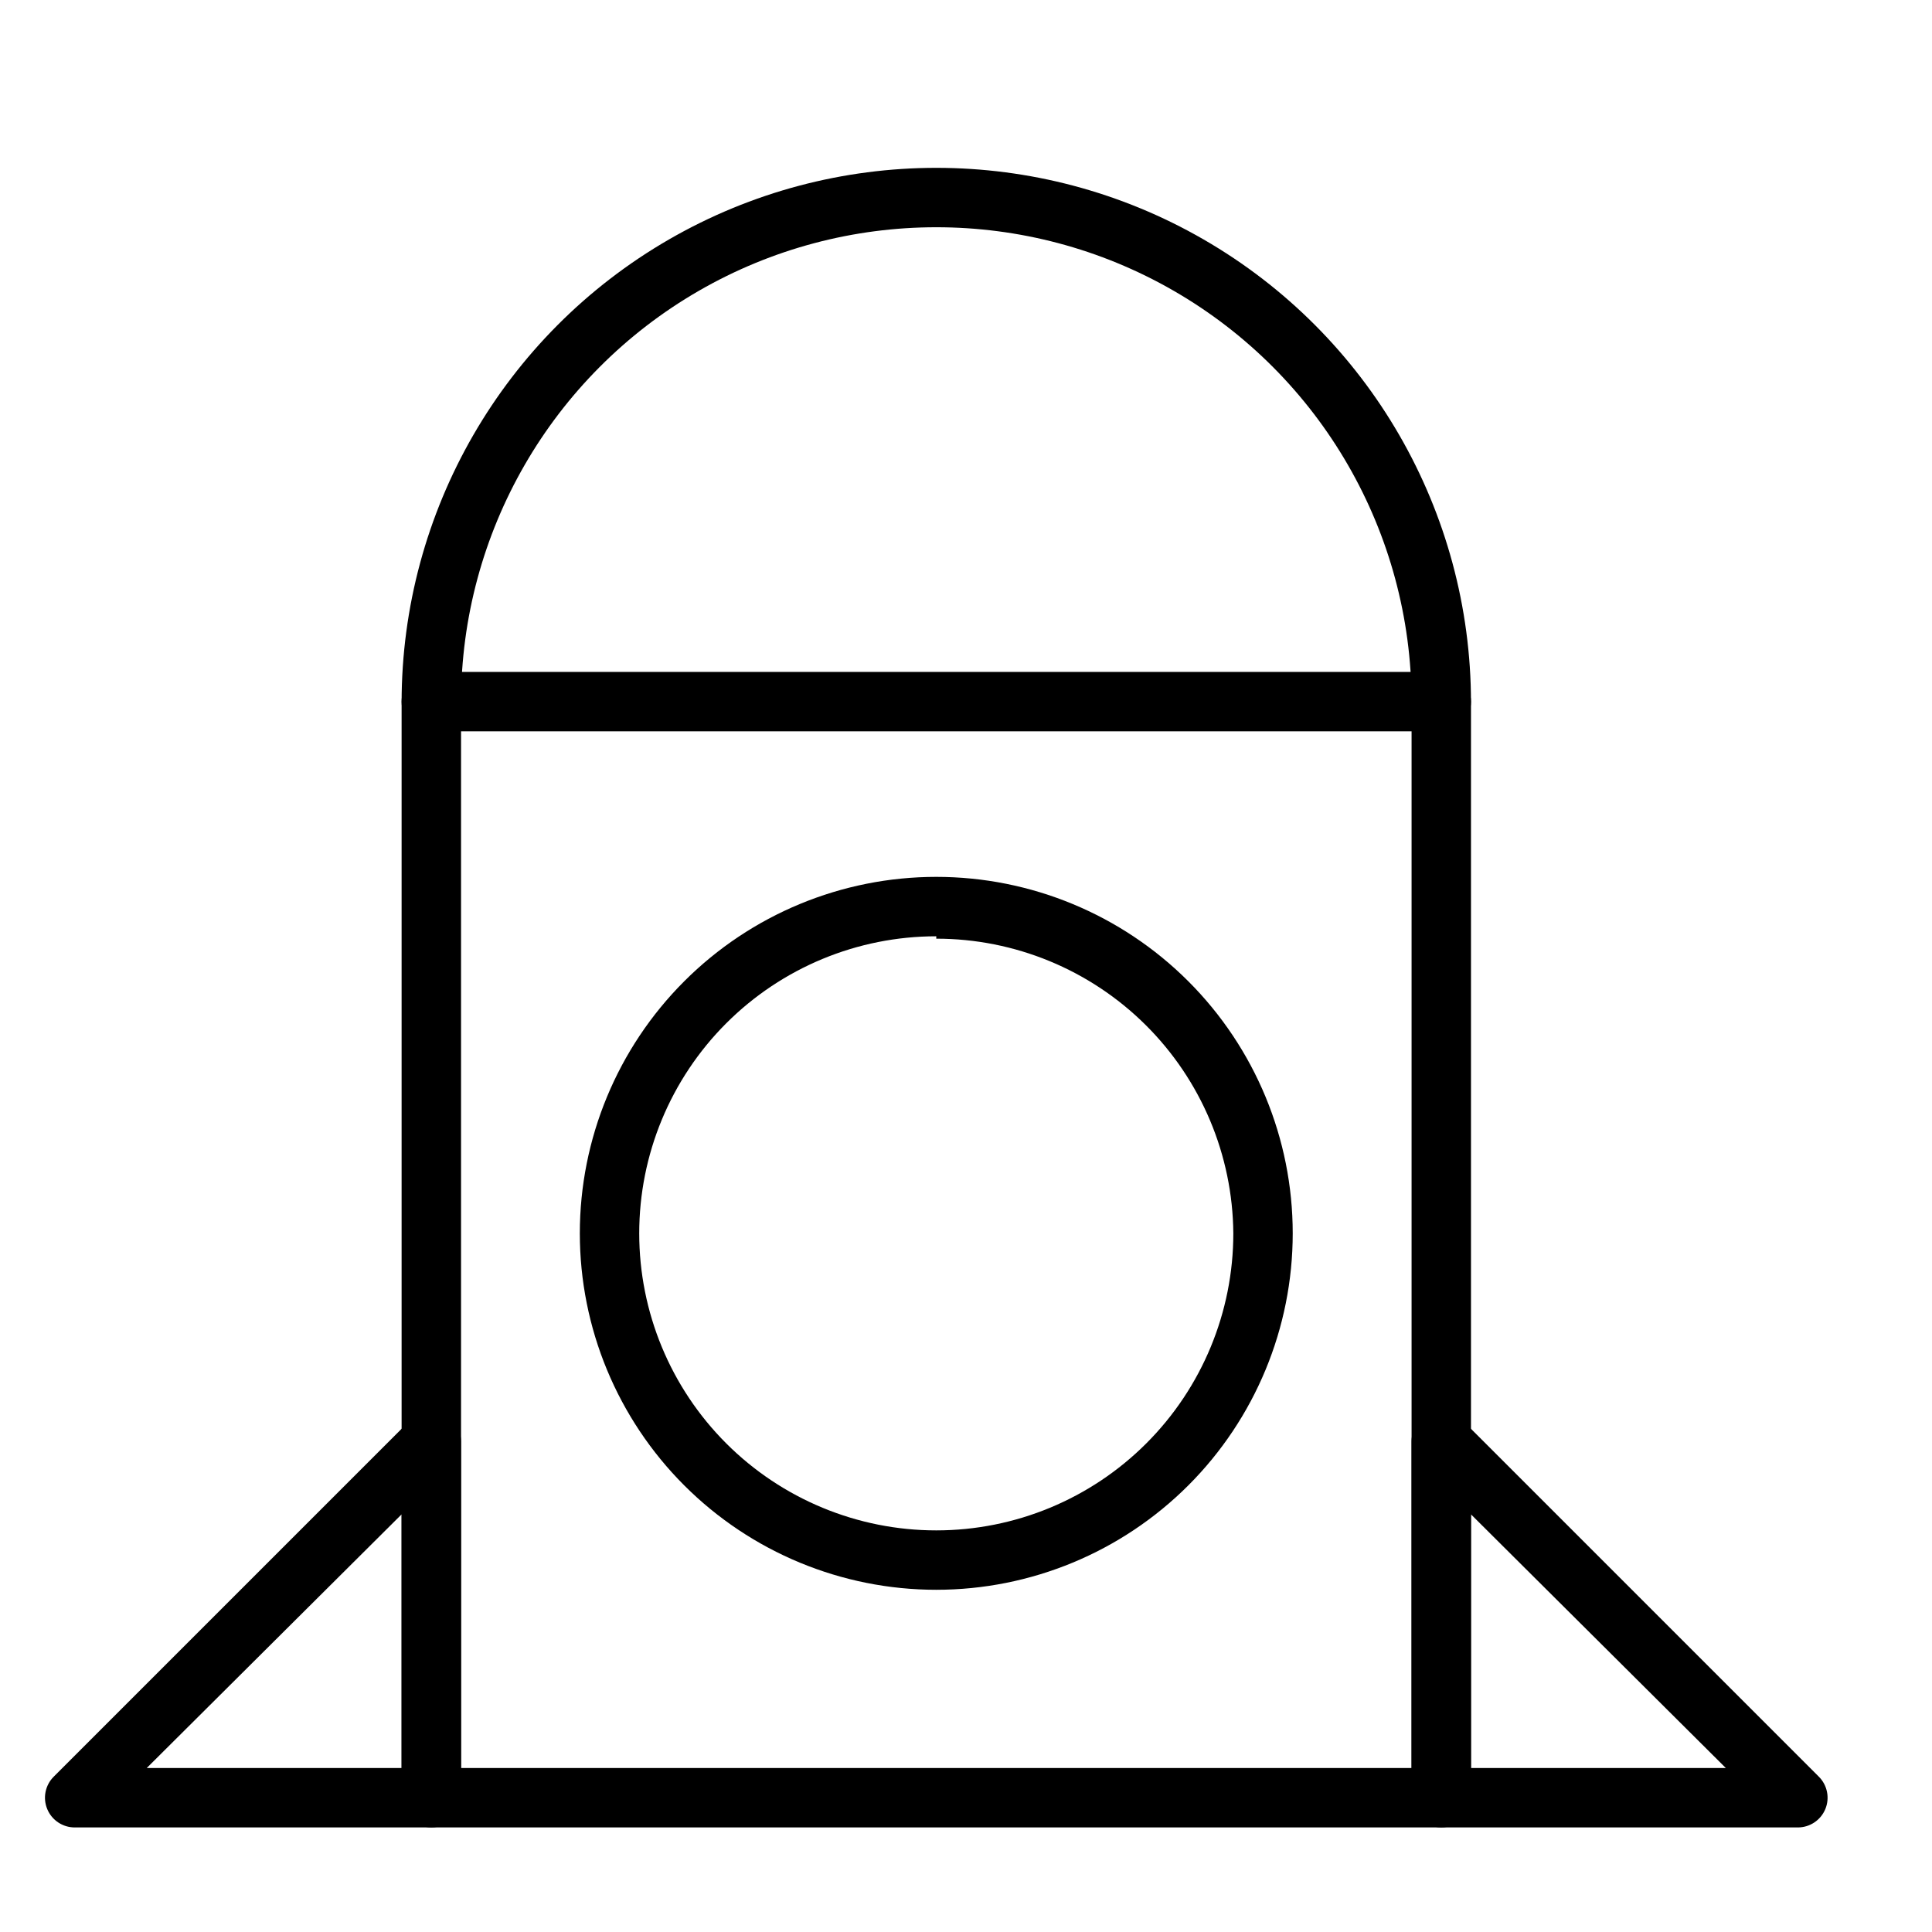
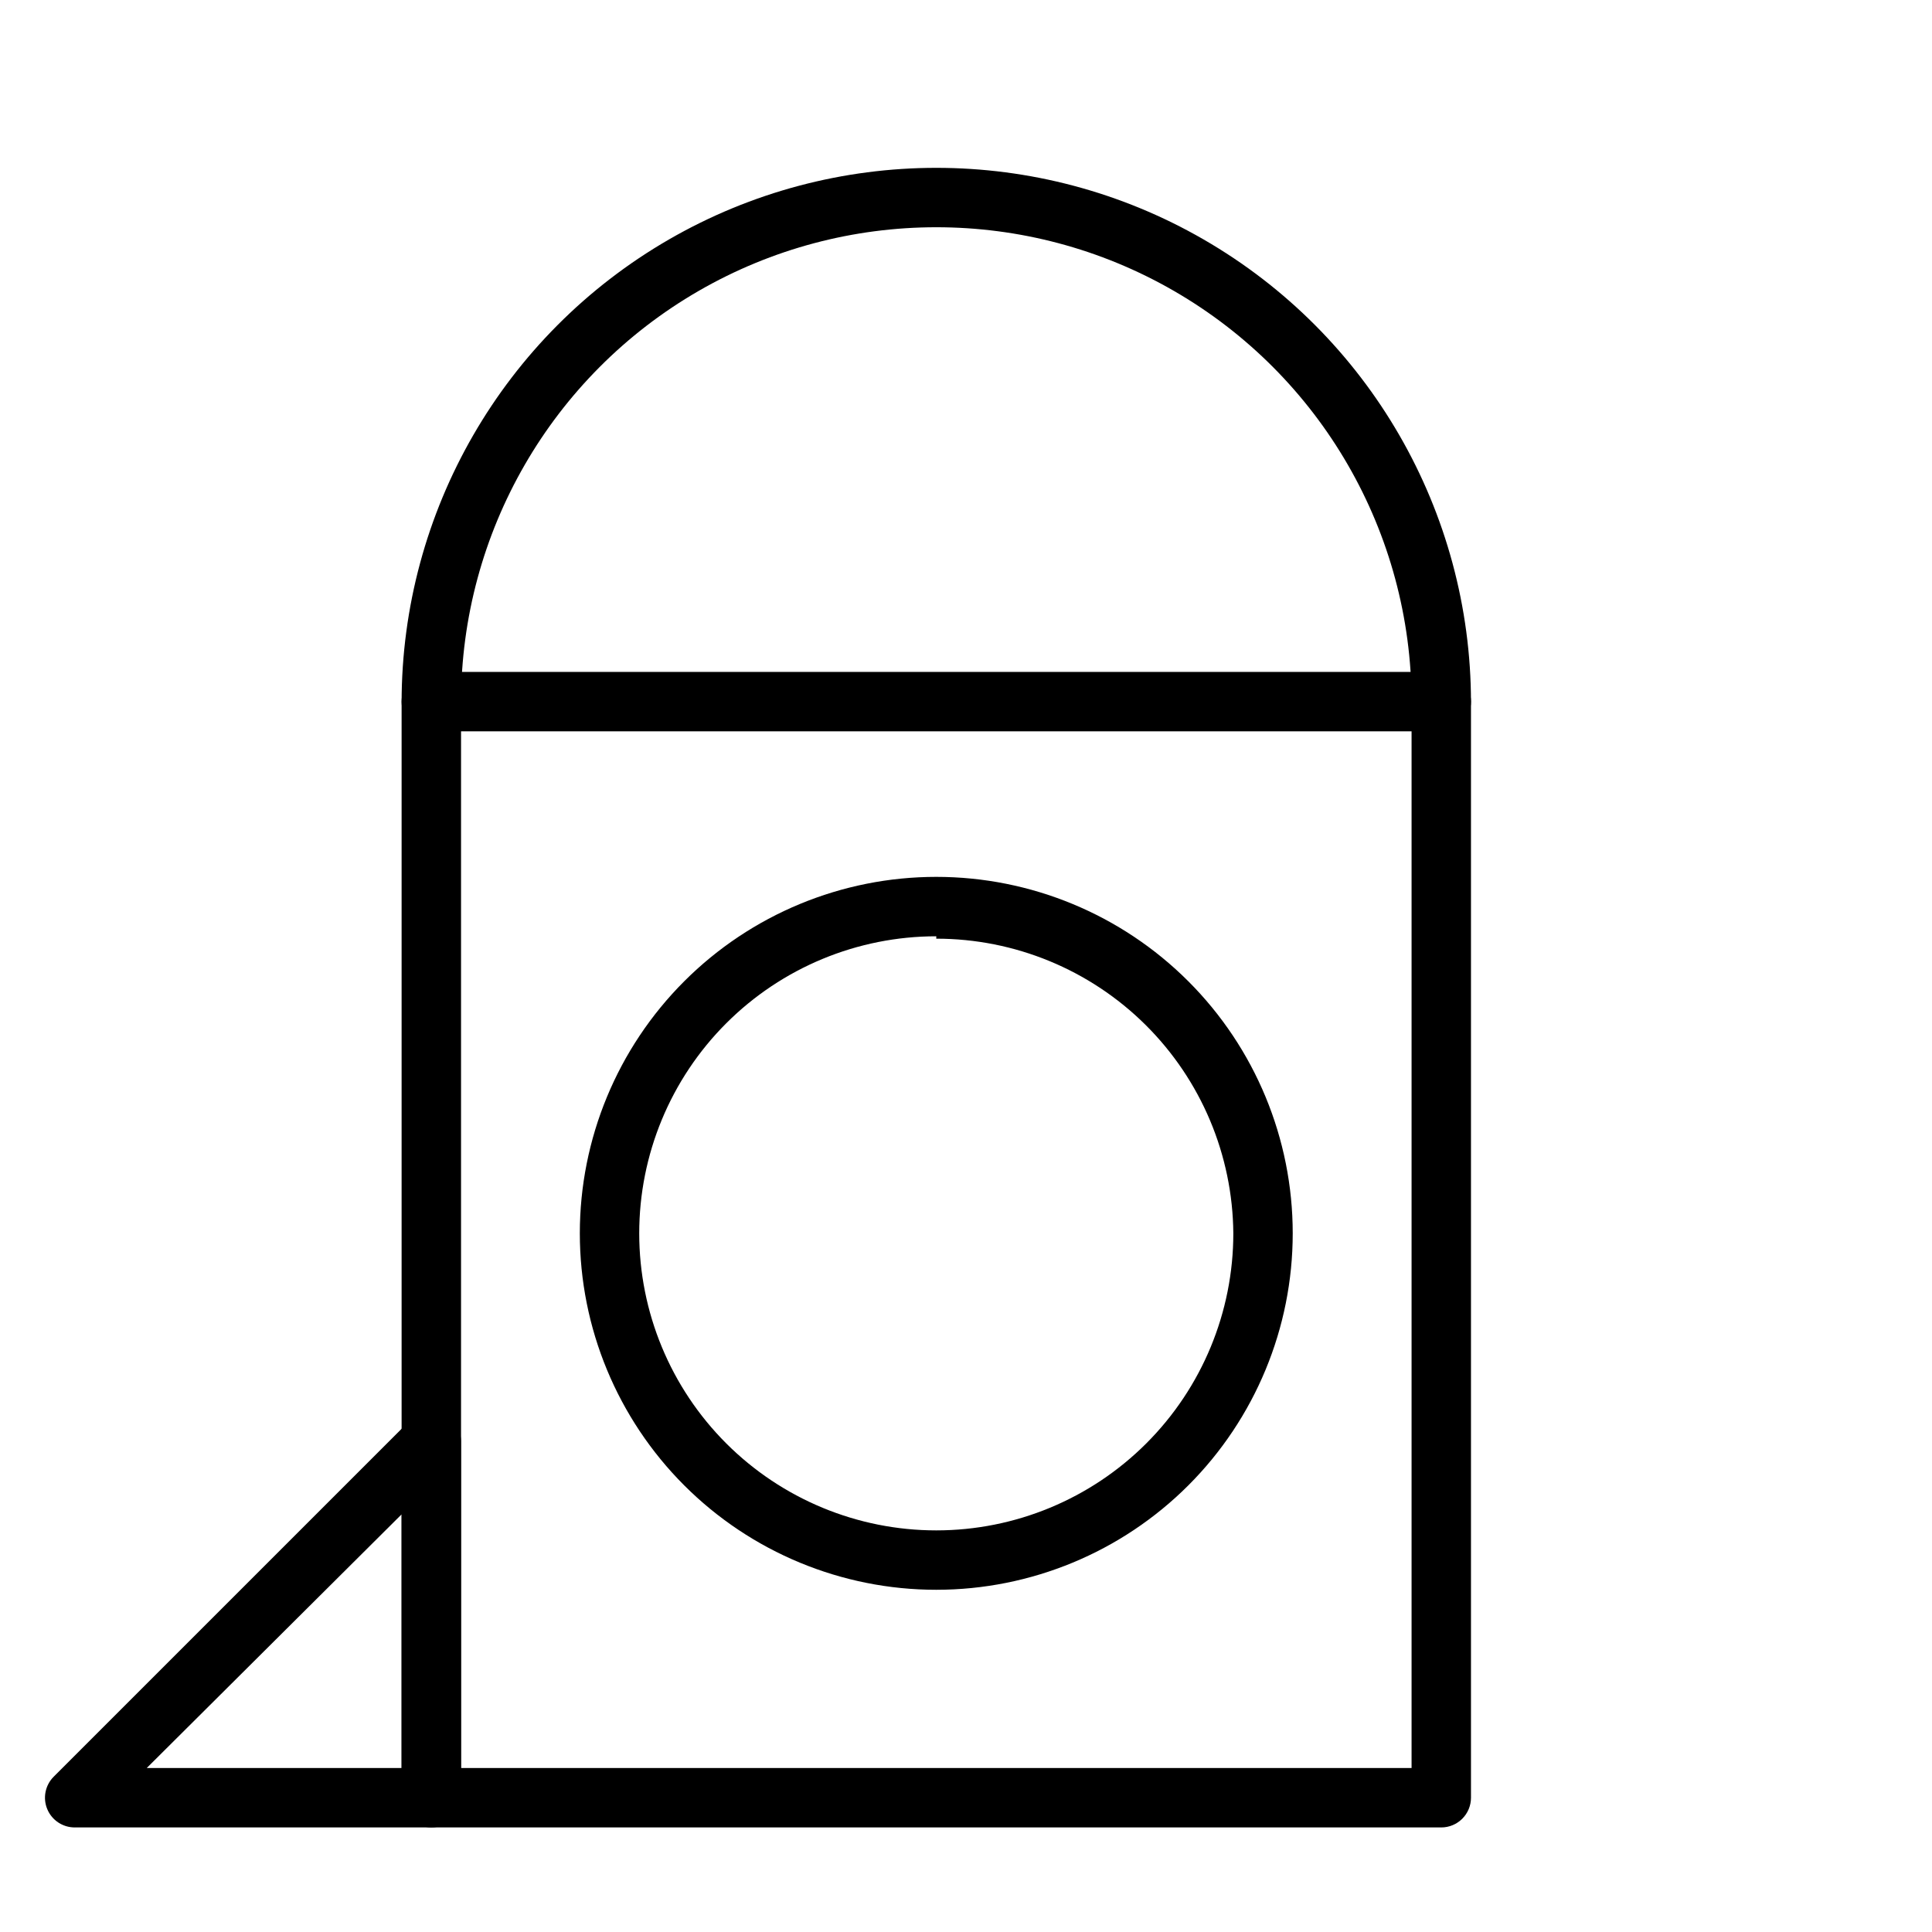
<svg xmlns="http://www.w3.org/2000/svg" fill="#000000" width="800px" height="800px" version="1.1" viewBox="144 144 512 512">
  <g>
    <path d="m525.95 628.29h-267.65c-4.348 0-7.871-3.527-7.871-7.875v-290.24c0-50.621 27.008-97.398 70.848-122.71 43.844-25.312 97.855-25.312 141.7 0 43.84 25.312 70.848 72.09 70.848 122.71v290.24c0 2.09-0.832 4.09-2.309 5.566-1.477 1.477-3.477 2.309-5.566 2.309zm-259.77-15.746h251.9v-282.37c0-44.996-24.004-86.578-62.977-109.08-38.969-22.496-86.98-22.496-125.95 0-38.969 22.5-62.973 64.082-62.973 109.08z" />
    <path d="m258.3 628.29h-94.465c-3.195 0.016-6.086-1.902-7.312-4.856-1.227-2.953-0.547-6.356 1.727-8.609l94.465-94.465v0.004c2.262-2.234 5.648-2.887 8.578-1.656 2.941 1.211 4.867 4.066 4.883 7.242v94.465c0 4.348-3.527 7.875-7.875 7.875zm-75.414-15.746h67.543v-67.227z" />
    <path d="m525.95 337.81h-267.65c-4.348 0-7.871-3.523-7.871-7.871s3.523-7.871 7.871-7.871h267.65c4.348 0 7.875 3.523 7.875 7.871s-3.527 7.871-7.875 7.871z" />
    <path d="m392.12 565.31c-25.051 0-49.078-9.953-66.793-27.668-17.719-17.719-27.668-41.746-27.668-66.797 0-25.055 9.949-49.082 27.668-66.797 17.715-17.715 41.742-27.668 66.793-27.668 25.055 0 49.082 9.953 66.797 27.668 17.715 17.715 27.668 41.742 27.668 66.797 0 25.051-9.953 49.078-27.668 66.797-17.715 17.715-41.742 27.668-66.797 27.668zm0-173.18v-0.004c-20.875 0-40.898 8.297-55.664 23.059-14.762 14.762-23.055 34.785-23.055 55.664s8.293 40.898 23.055 55.664c14.766 14.762 34.789 23.055 55.664 23.055 20.879 0 40.902-8.293 55.664-23.055 14.766-14.766 23.059-34.785 23.059-55.664-0.168-20.77-8.535-40.633-23.277-55.258-14.746-14.629-34.676-22.836-55.445-22.832z" />
-     <path d="m620.41 628.29h-94.465c-4.348 0-7.871-3.527-7.871-7.875v-94.465c0.016-3.176 1.941-6.031 4.883-7.242 2.93-1.23 6.316-0.578 8.578 1.656l94.465 94.465v-0.004c2.269 2.254 2.953 5.656 1.727 8.609-1.227 2.953-4.117 4.871-7.316 4.856zm-86.59-15.746h67.543l-67.543-67.227z" />
  </g>
</svg>